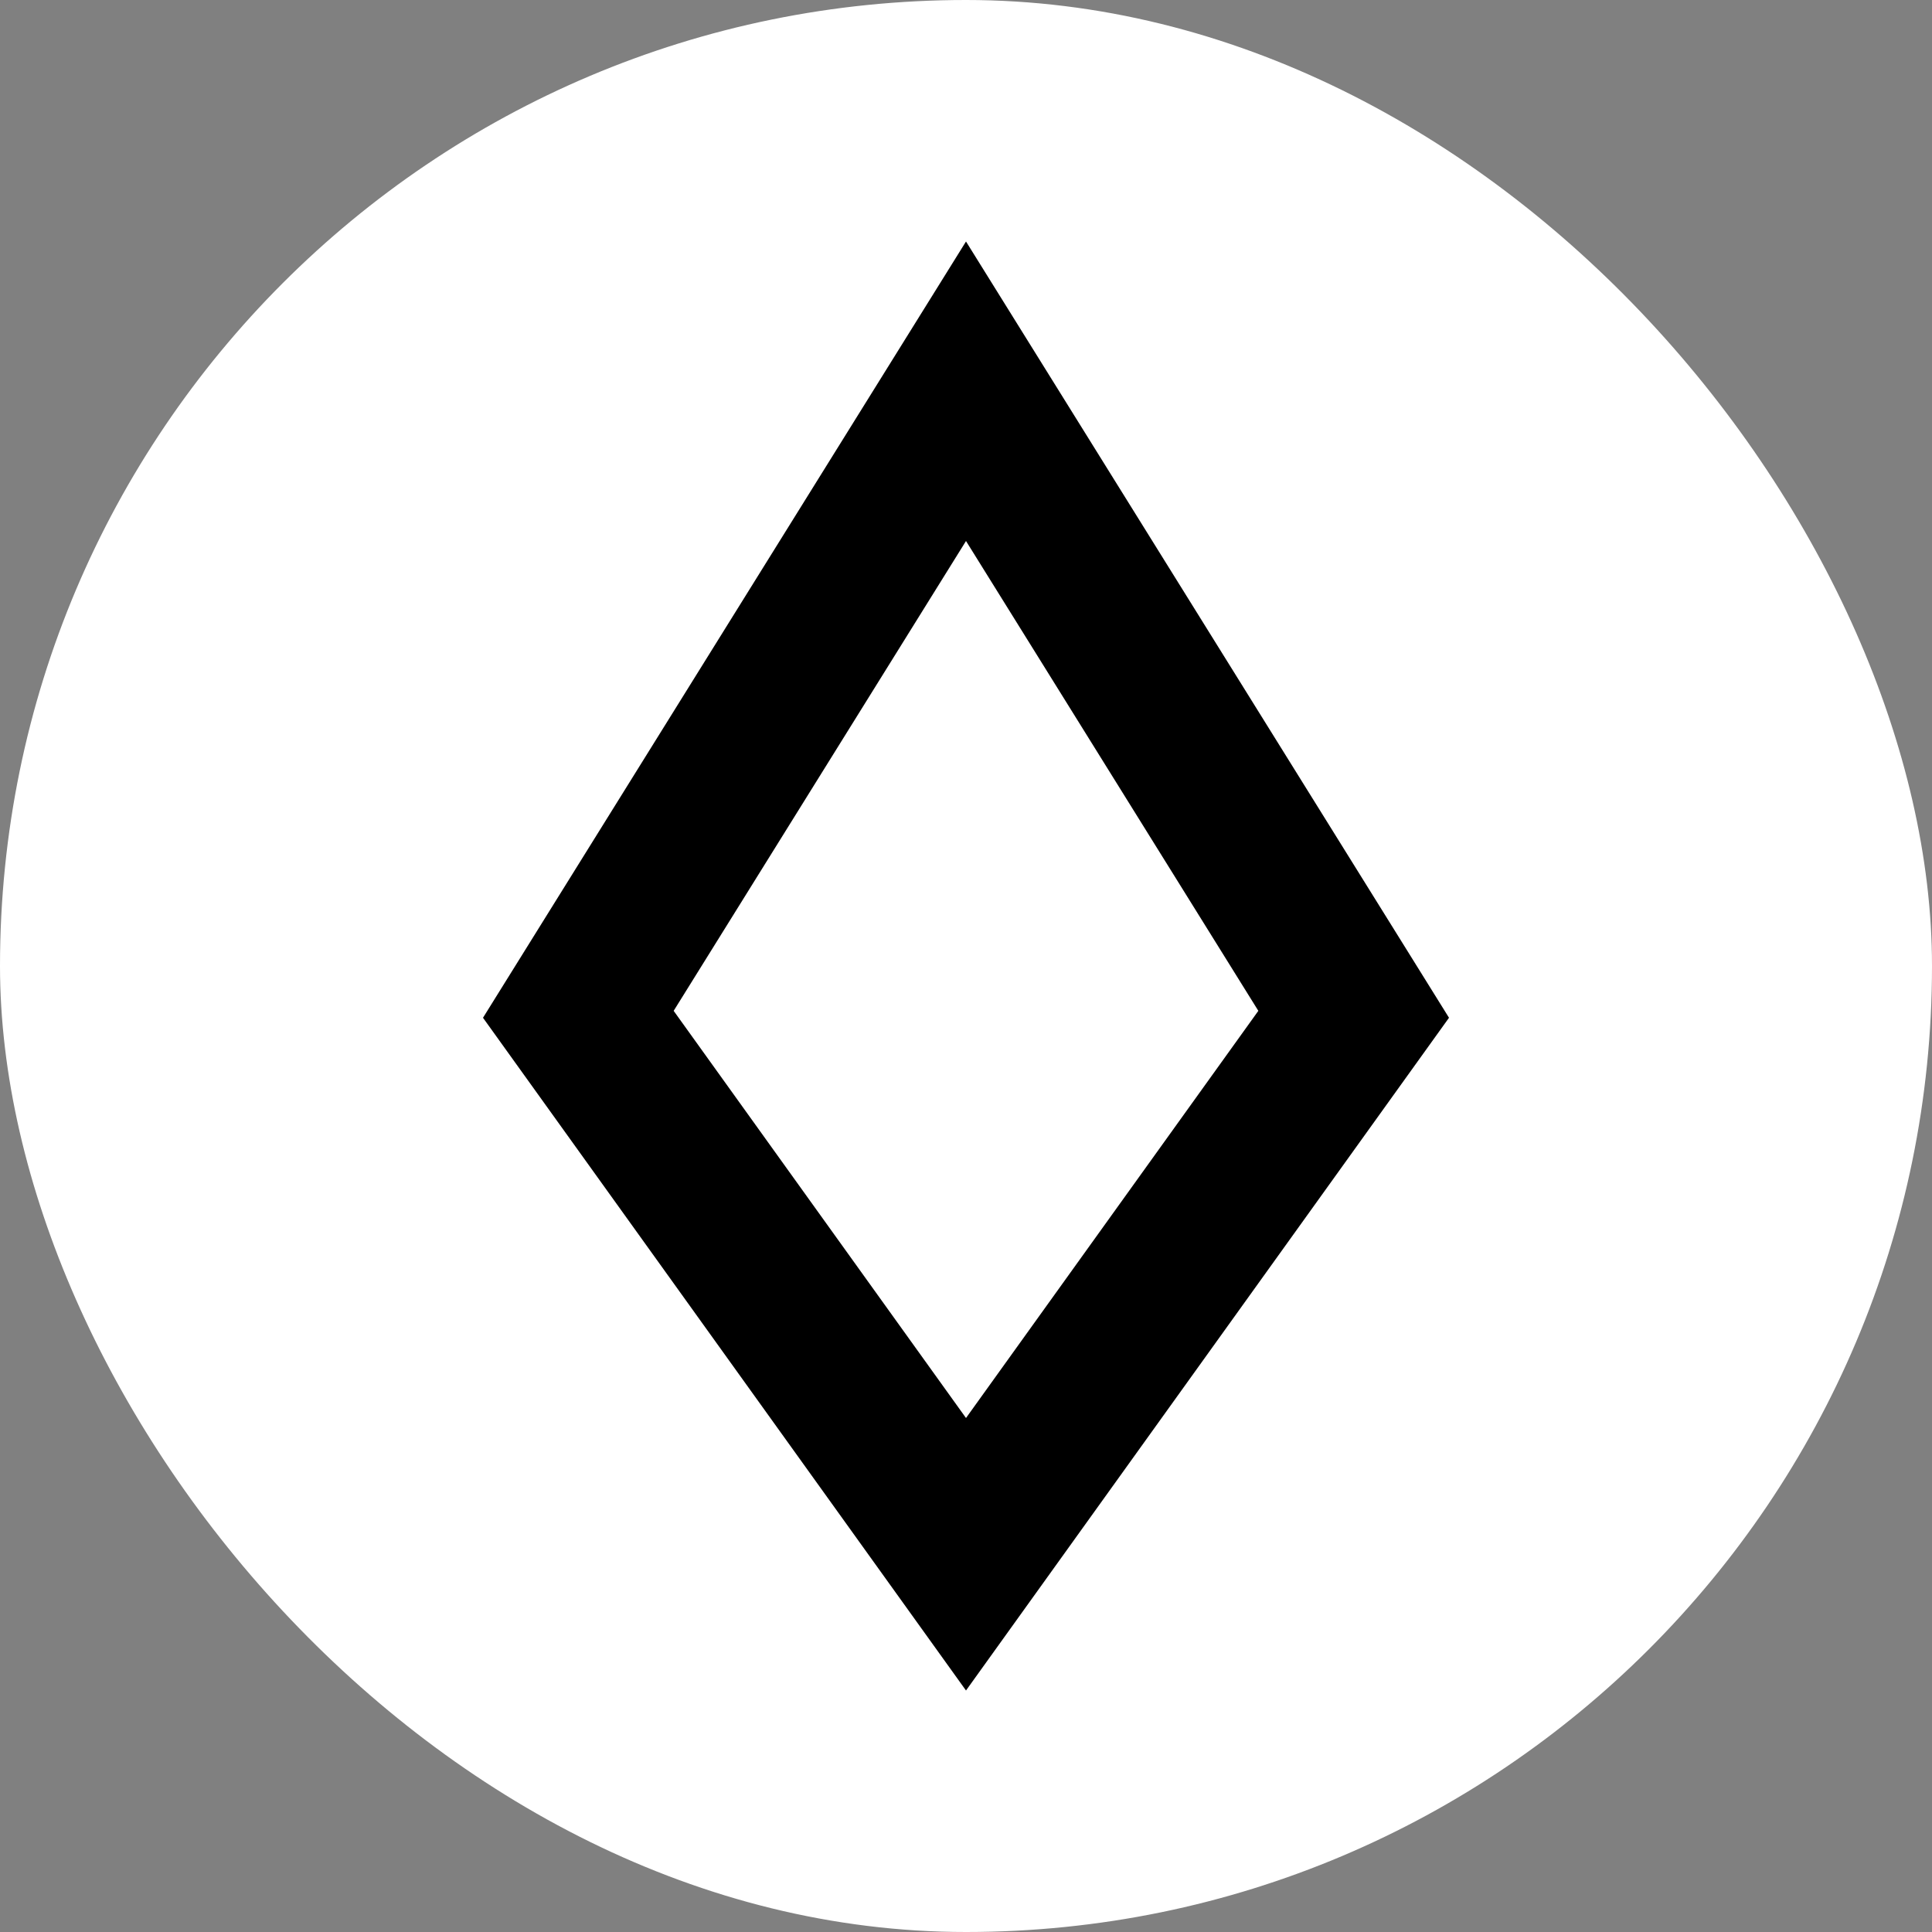
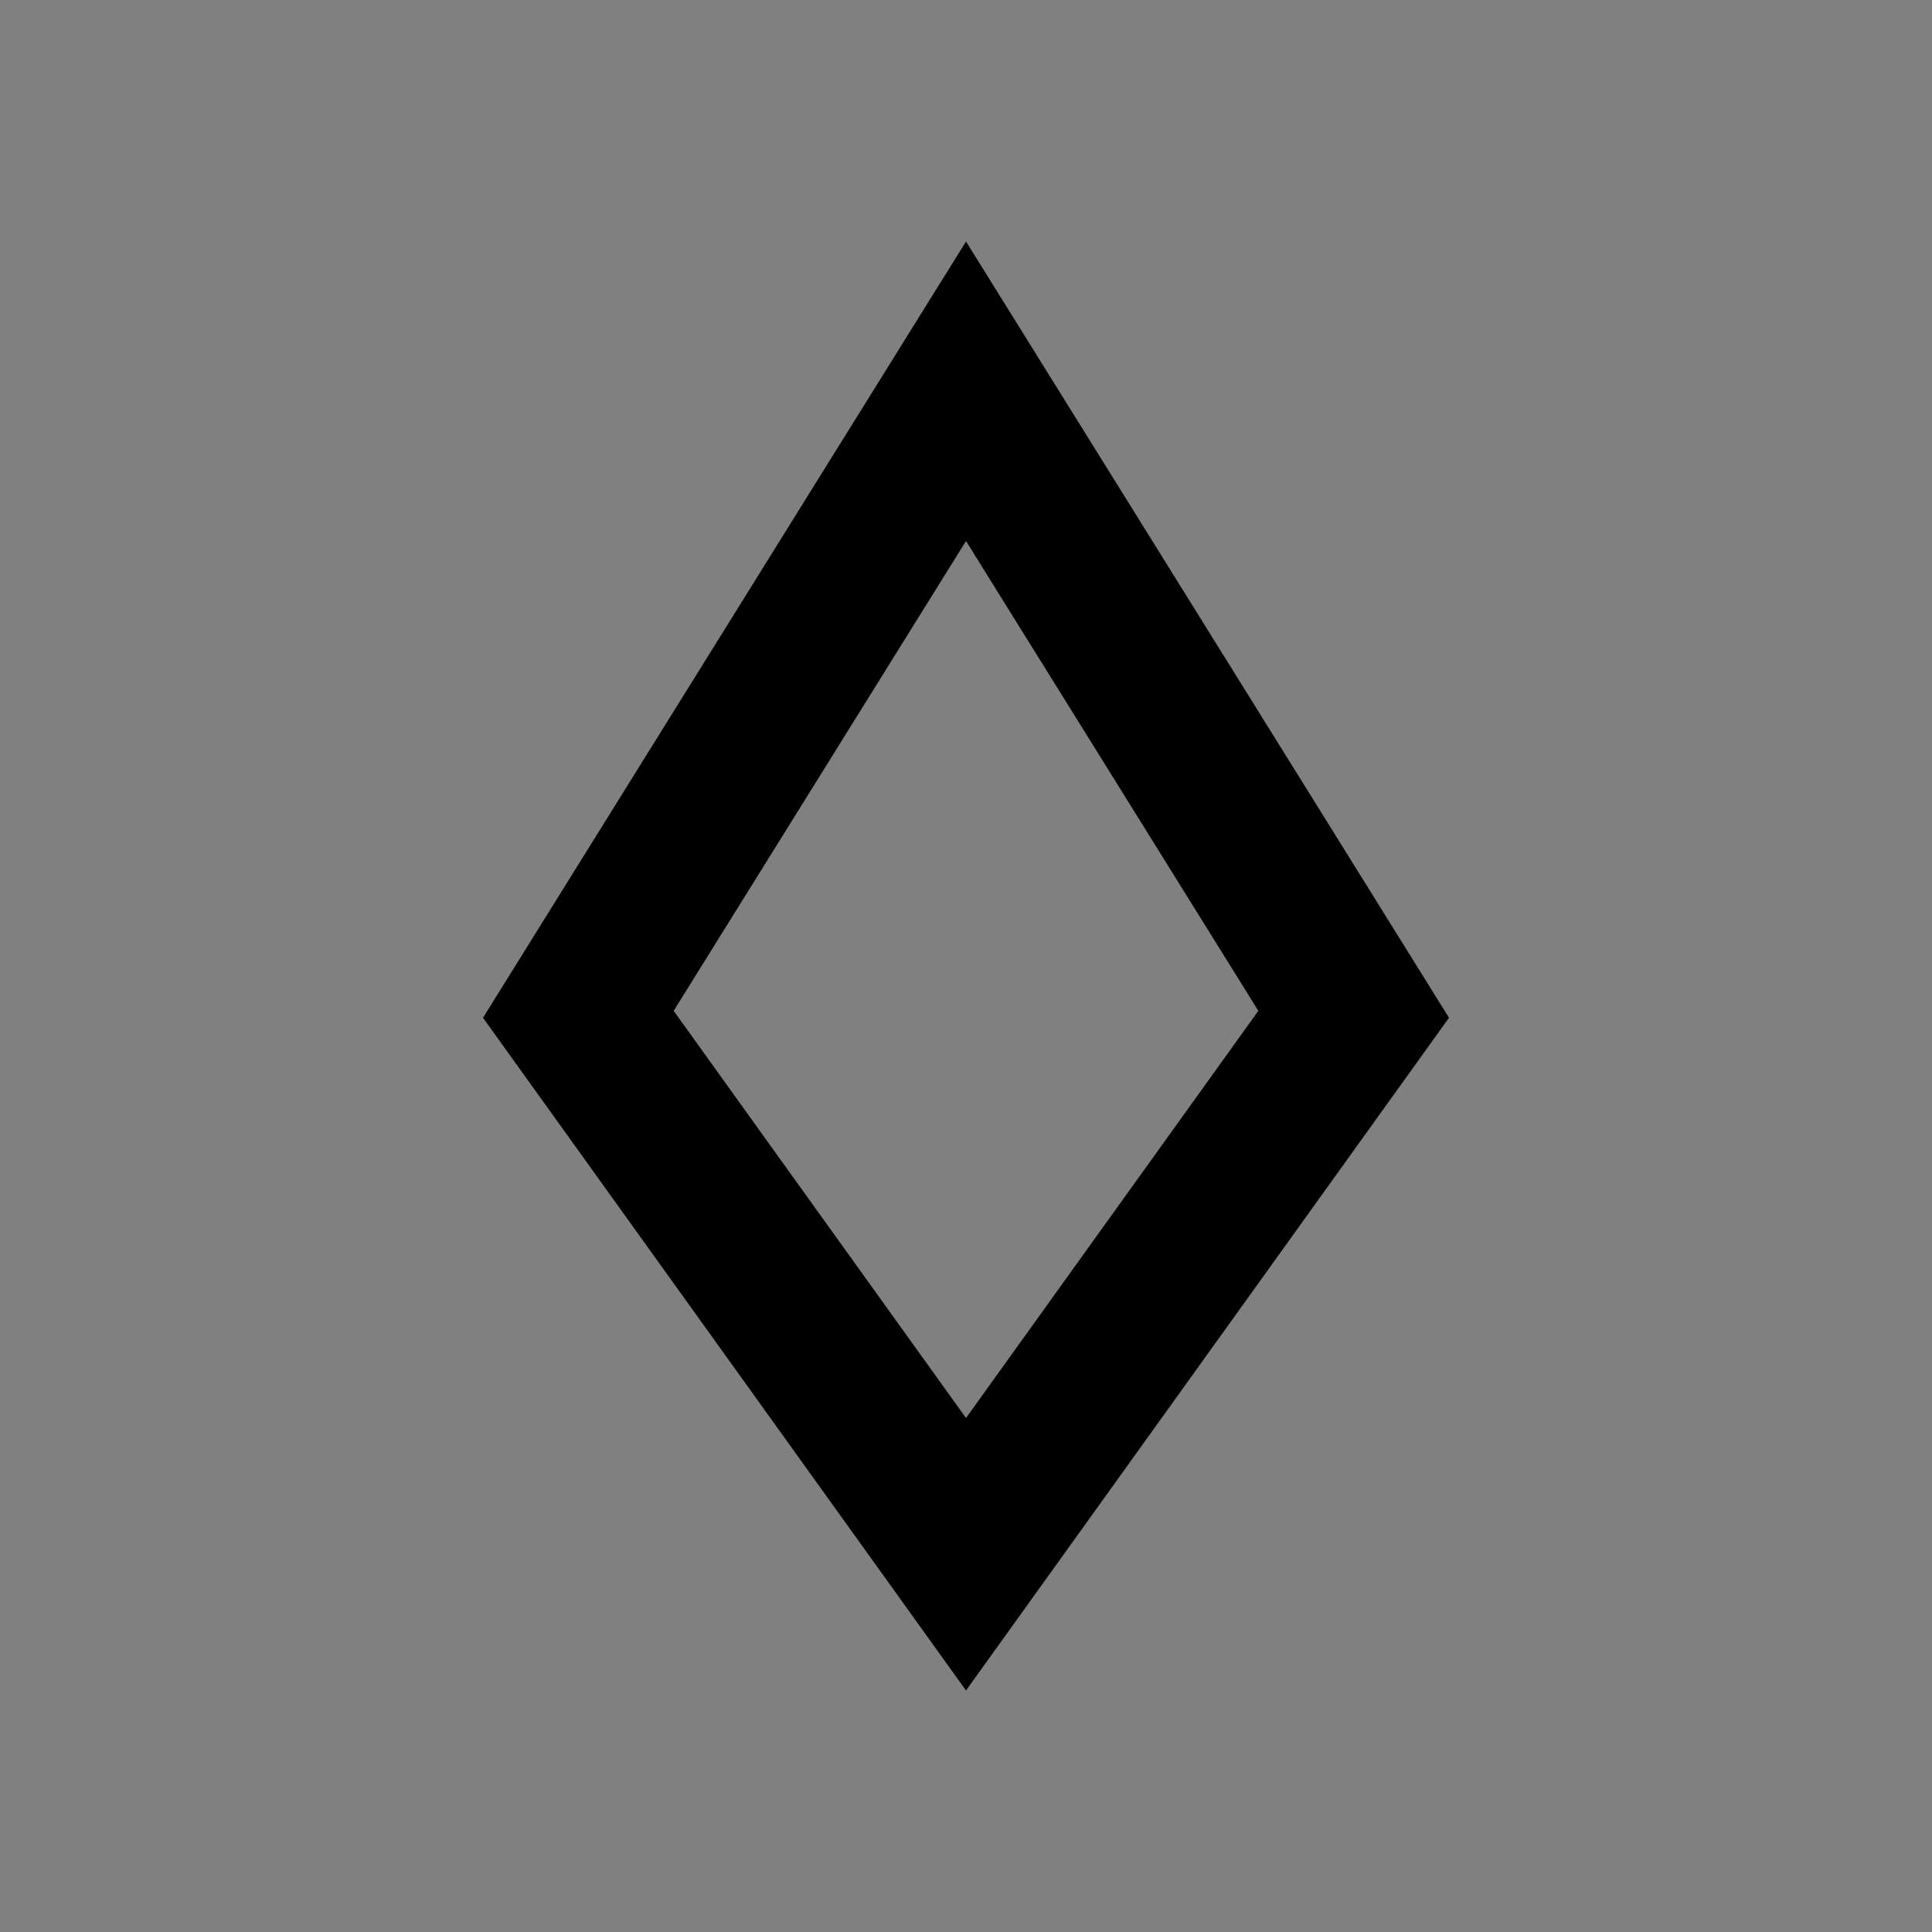
<svg xmlns="http://www.w3.org/2000/svg" width="48" height="48" viewBox="0 0 48 48" fill="none">
  <rect x="0" y="0" width="48" height="48" fill="#808080" stroke="none" />
-   <rect width="48" height="48" rx="24" fill="white" />
  <path fill-rule="evenodd" clip-rule="evenodd" d="M24 6L36 25.286L24 42L12 25.286L24 6ZM16.737 25.114L24 35.23L31.263 25.114L24 13.441L16.737 25.114Z" fill="black" />
</svg>